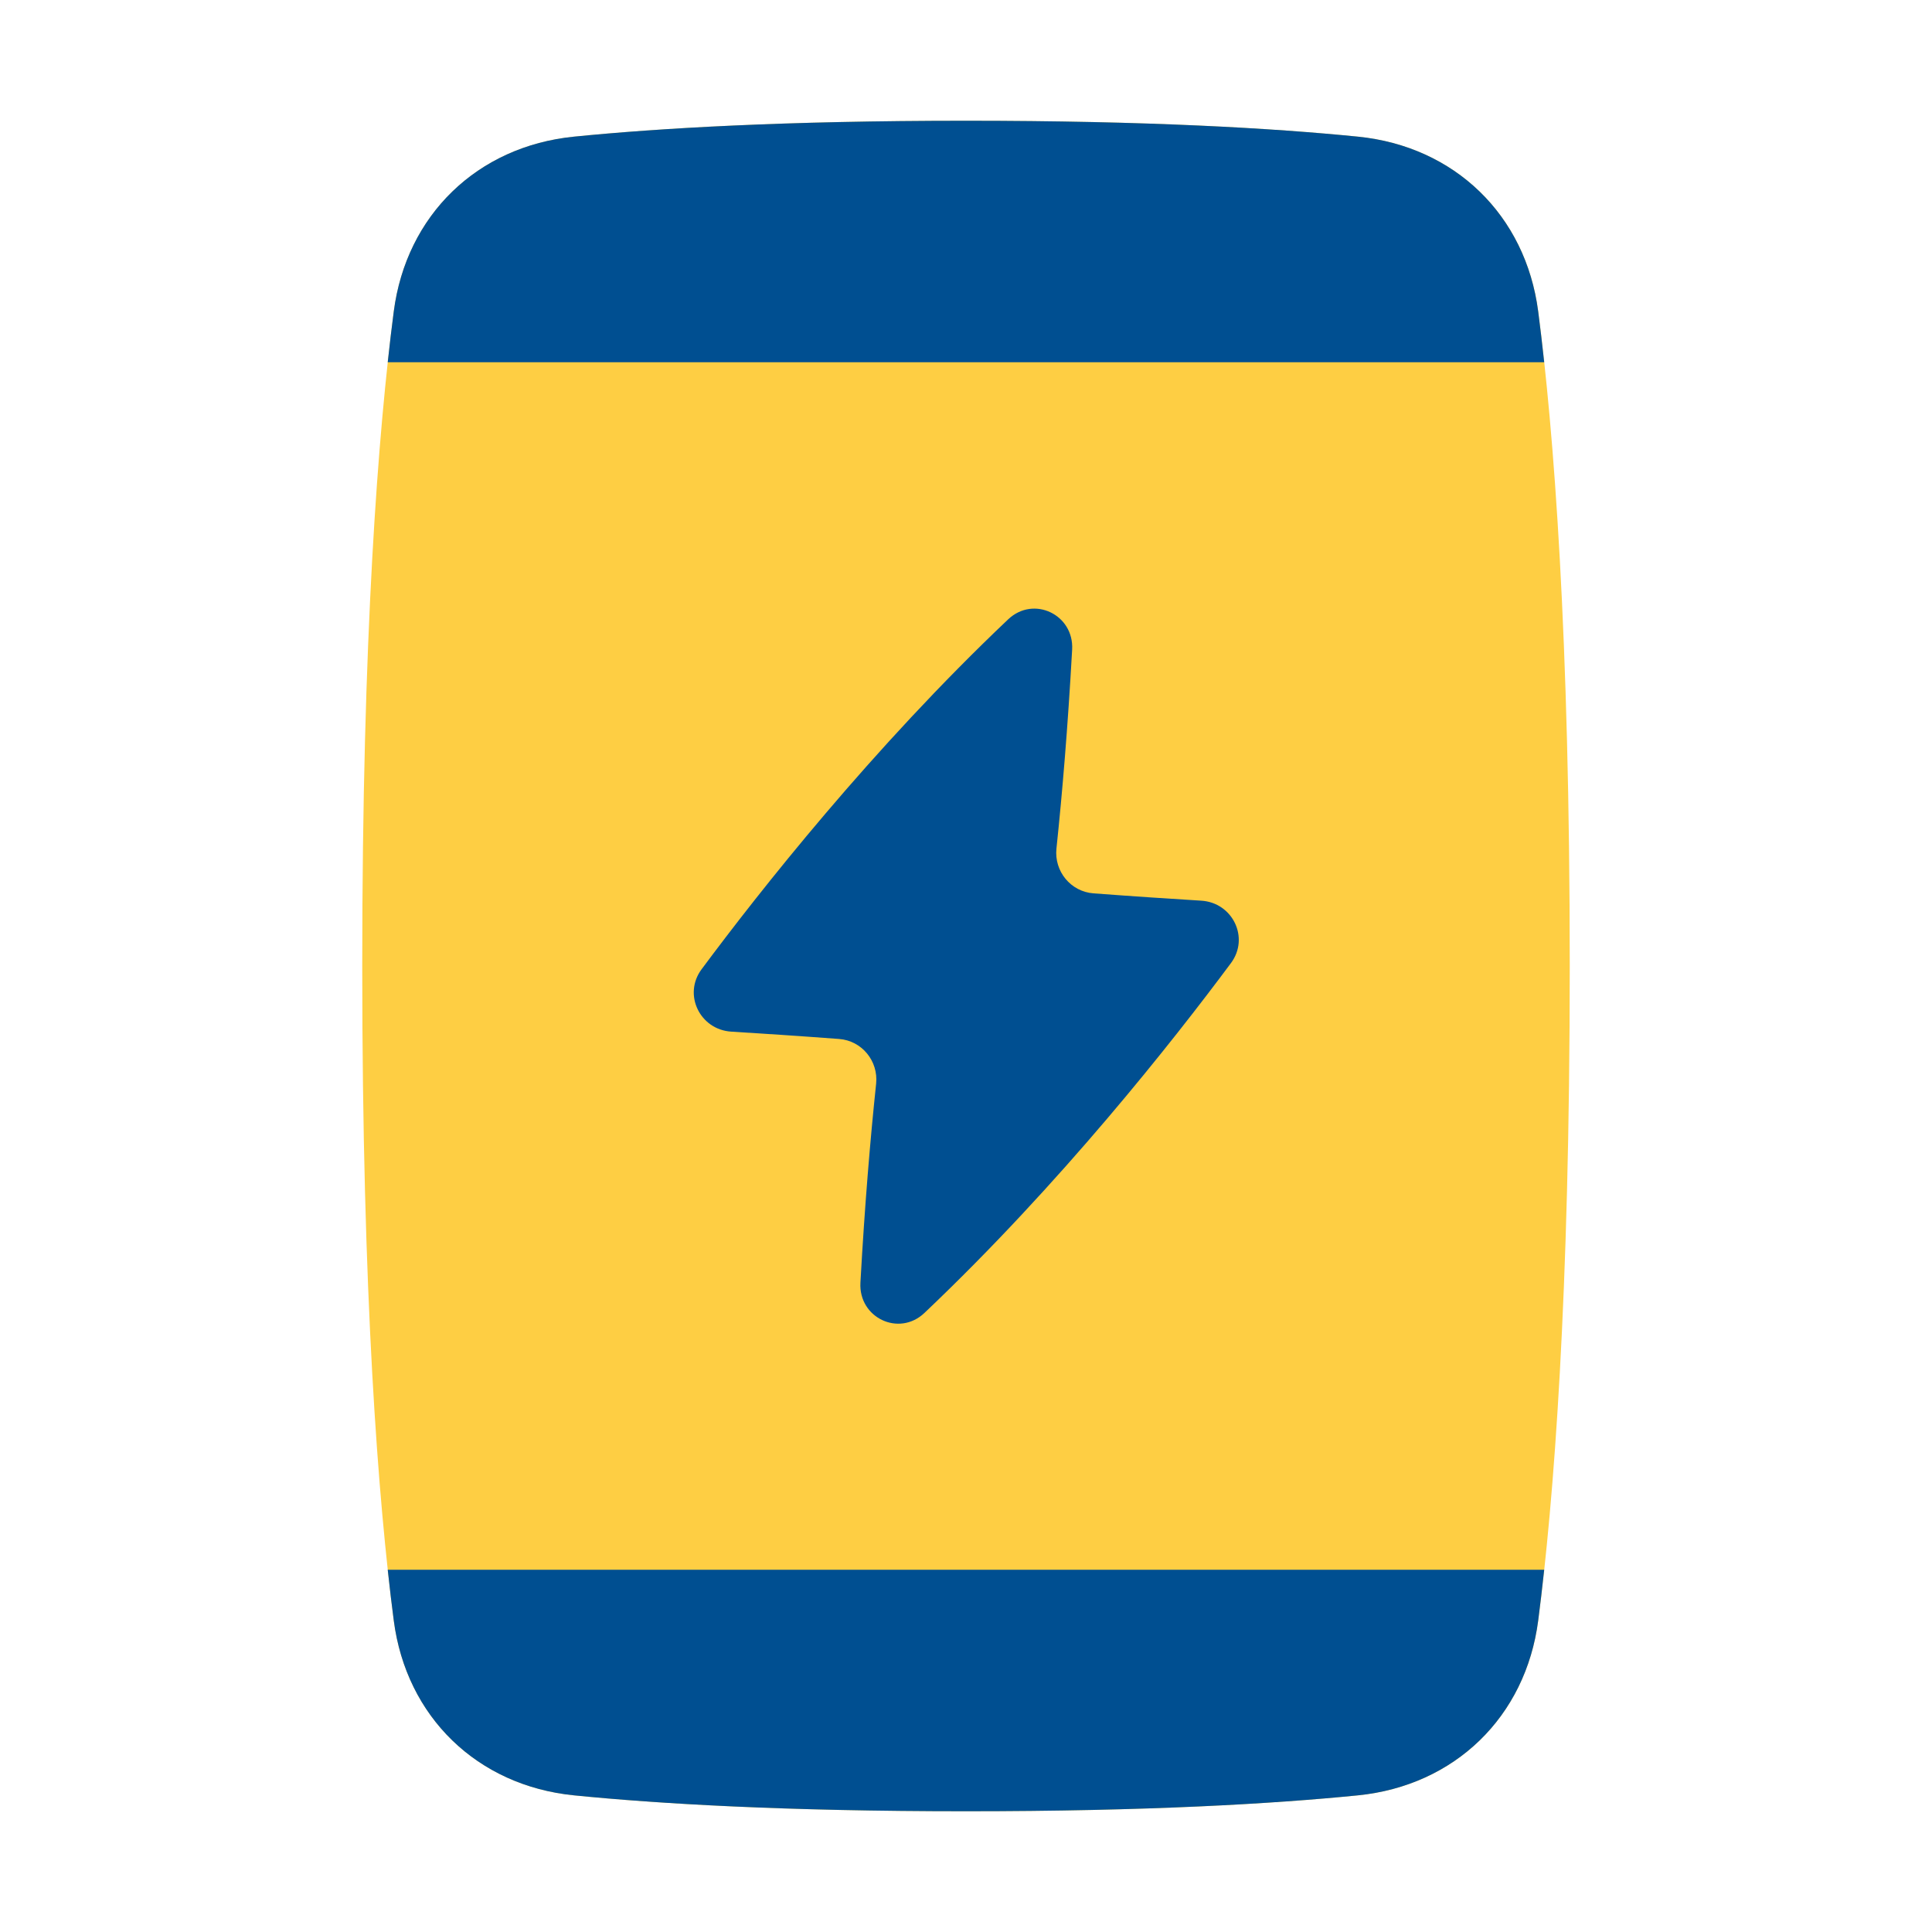
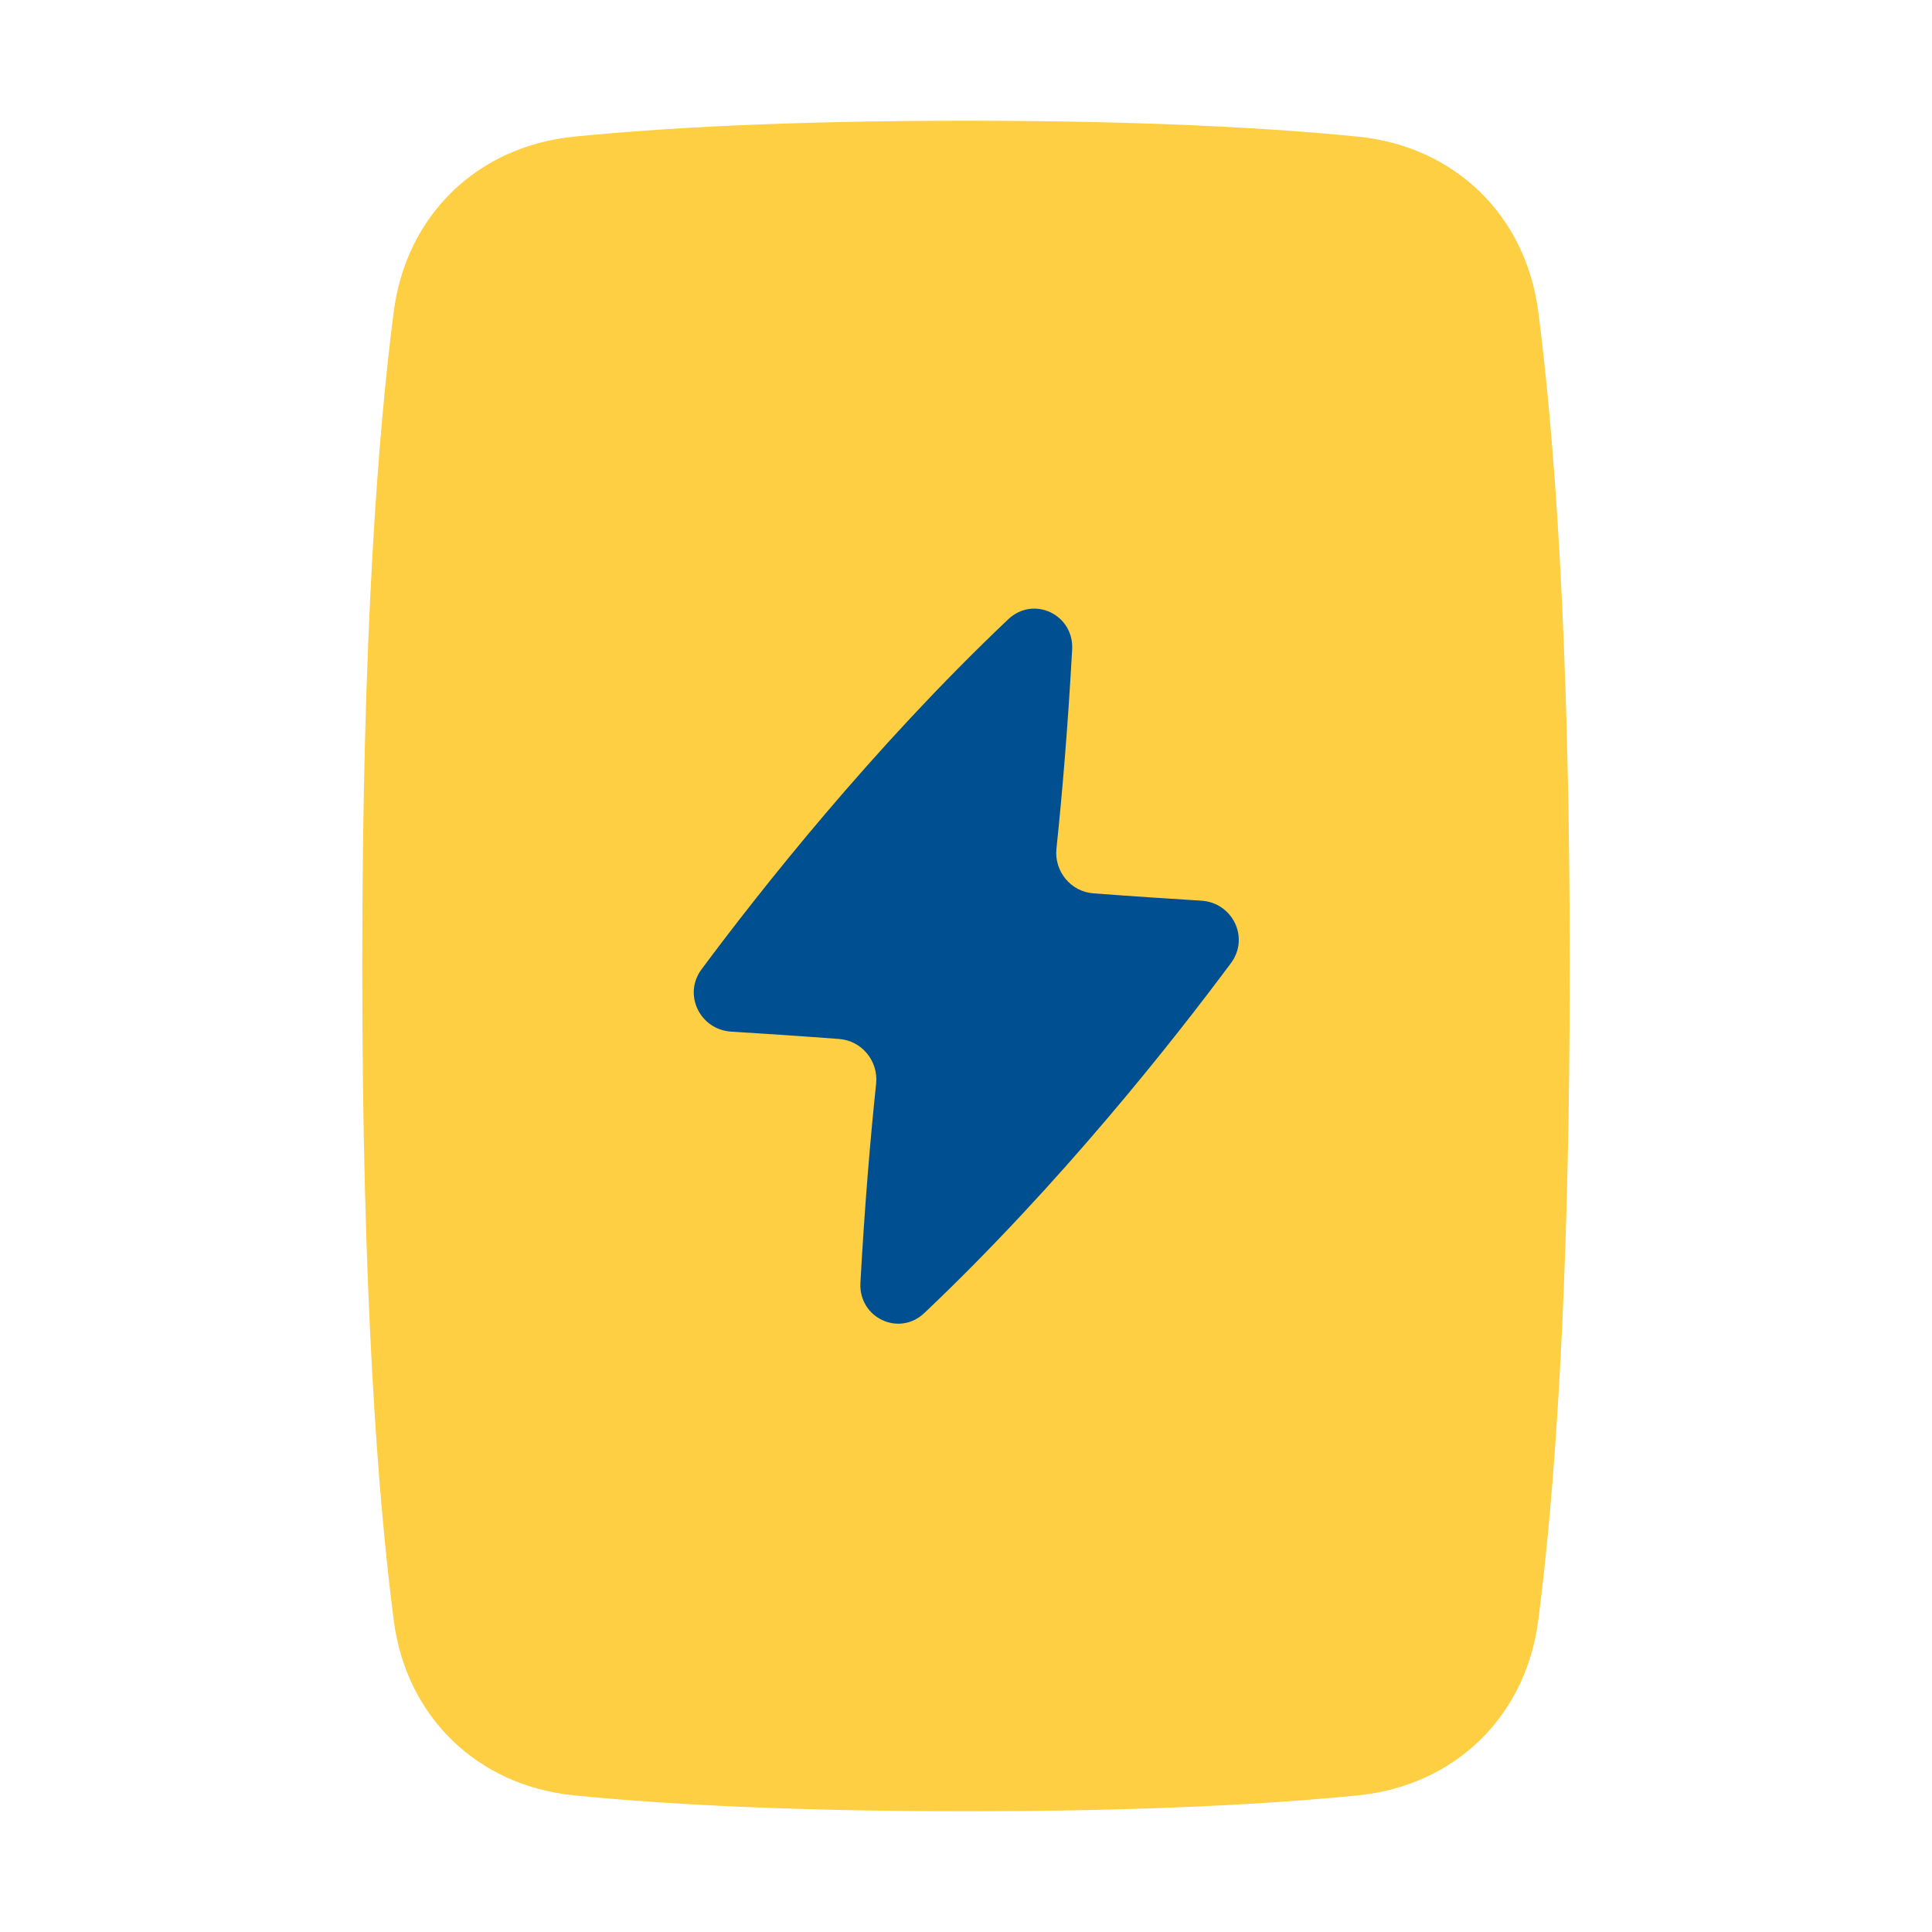
<svg xmlns="http://www.w3.org/2000/svg" fill="none" viewBox="0 0 48 48" height="100" width="100">
  <path fill="#fece43" d="M33.739 3.395C36.141 3.636 37.906 5.344 38.217 7.738C38.602 10.706 39 15.763 39 24C39 32.237 38.602 37.294 38.217 40.262C37.906 42.656 36.141 44.364 33.739 44.605C31.64 44.815 28.512 45 24 45C19.488 45 16.36 44.815 14.261 44.605C11.859 44.364 10.095 42.656 9.783 40.262C9.398 37.294 9 32.237 9 24C9 15.763 9.398 10.706 9.783 7.738C10.095 5.344 11.859 3.636 14.261 3.395C16.36 3.185 19.488 3 24 3C28.512 3 31.64 3.185 33.739 3.395Z" />
-   <path fill="#004f91" fill-rule="evenodd" d="M38.365 9C38.316 8.543 38.266 8.123 38.216 7.738C37.905 5.344 36.14 3.636 33.738 3.395C31.639 3.185 28.512 3 23.999 3C19.487 3 16.359 3.185 14.26 3.395C11.858 3.636 10.094 5.344 9.783 7.738C9.733 8.123 9.682 8.543 9.633 9H38.365ZM38.365 39C38.316 39.457 38.266 39.877 38.216 40.262C37.905 42.656 36.14 44.364 33.738 44.605C31.639 44.815 28.512 45 23.999 45C19.487 45 16.359 44.815 14.26 44.605C11.858 44.364 10.094 42.656 9.783 40.262C9.733 39.877 9.682 39.457 9.633 39H38.365Z" clip-rule="evenodd" />
  <path fill="#004f91" fill-rule="evenodd" d="M21.767 26.925C21.826 26.361 21.412 25.855 20.847 25.813C19.823 25.736 18.904 25.676 18.171 25.631C17.39 25.584 16.964 24.71 17.43 24.082C18.869 22.146 21.671 18.588 25.047 15.388C25.68 14.788 26.685 15.269 26.637 16.139C26.53 18.071 26.391 19.716 26.247 21.083C26.188 21.647 26.602 22.153 27.167 22.195C28.191 22.272 29.109 22.332 29.843 22.377C30.624 22.424 31.05 23.298 30.584 23.926C29.145 25.862 26.343 29.419 22.967 32.62C22.334 33.22 21.329 32.739 21.377 31.869C21.484 29.937 21.623 28.291 21.767 26.925Z" clip-rule="evenodd" />
</svg>